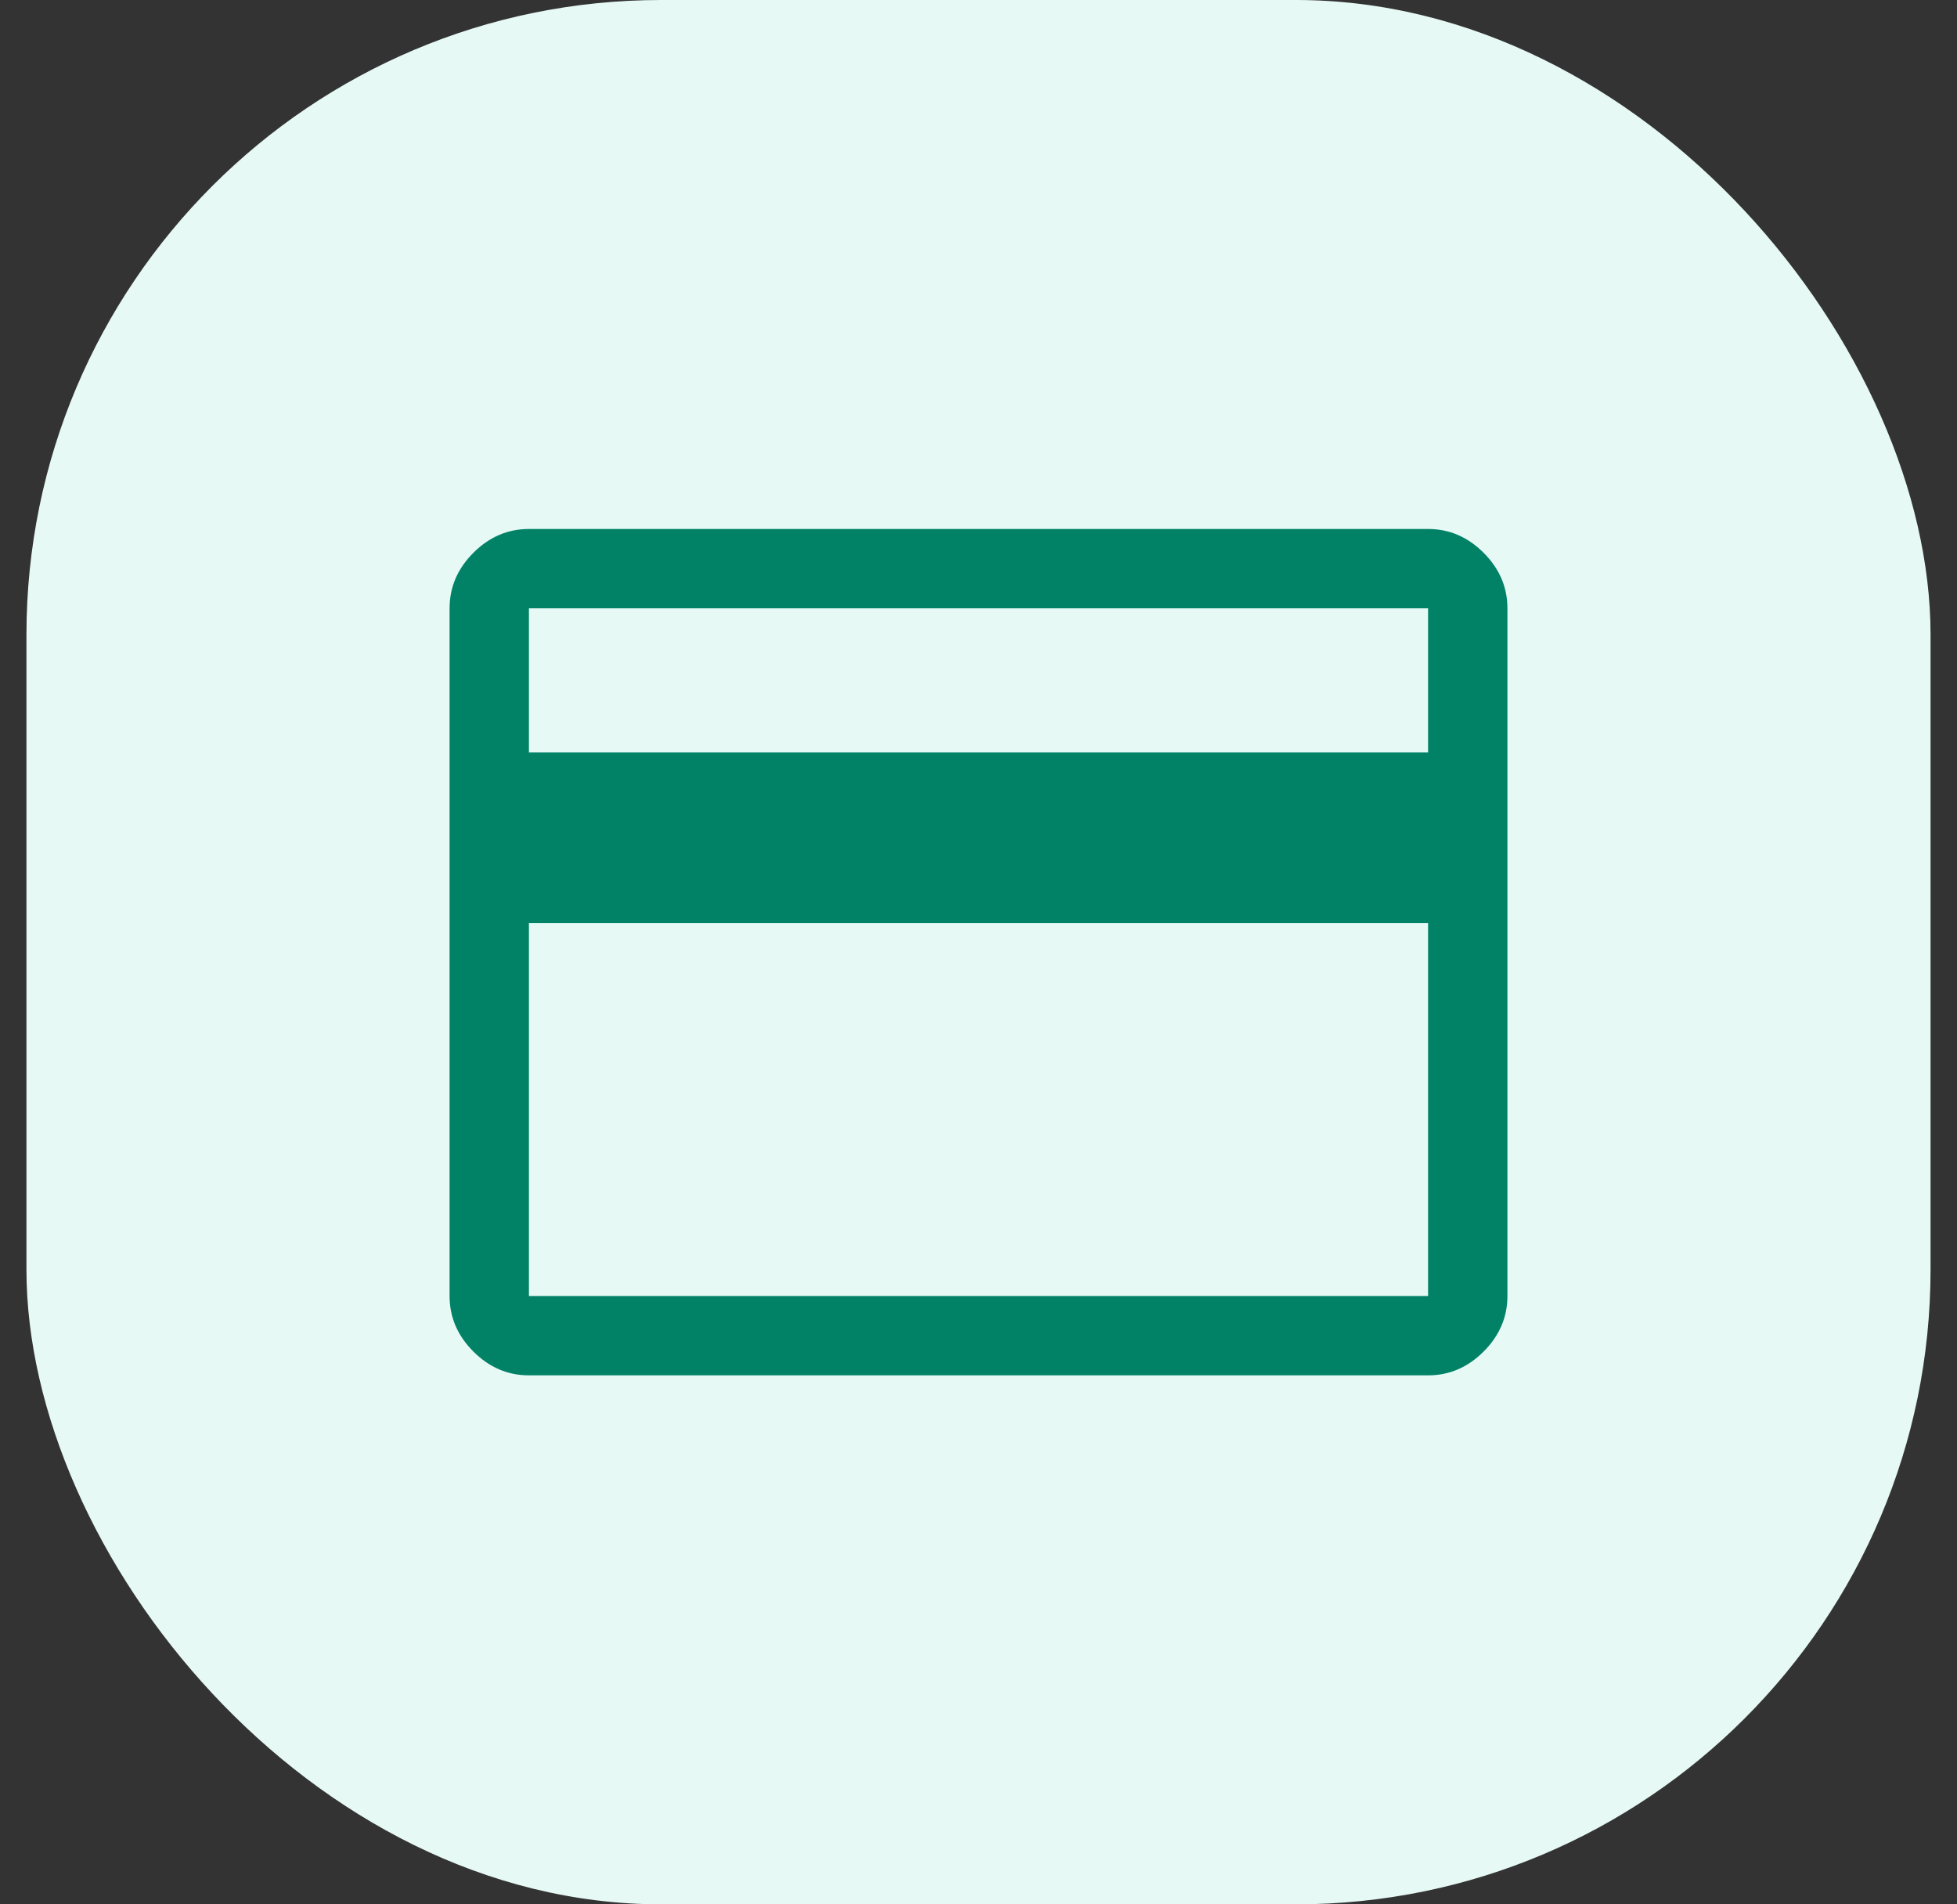
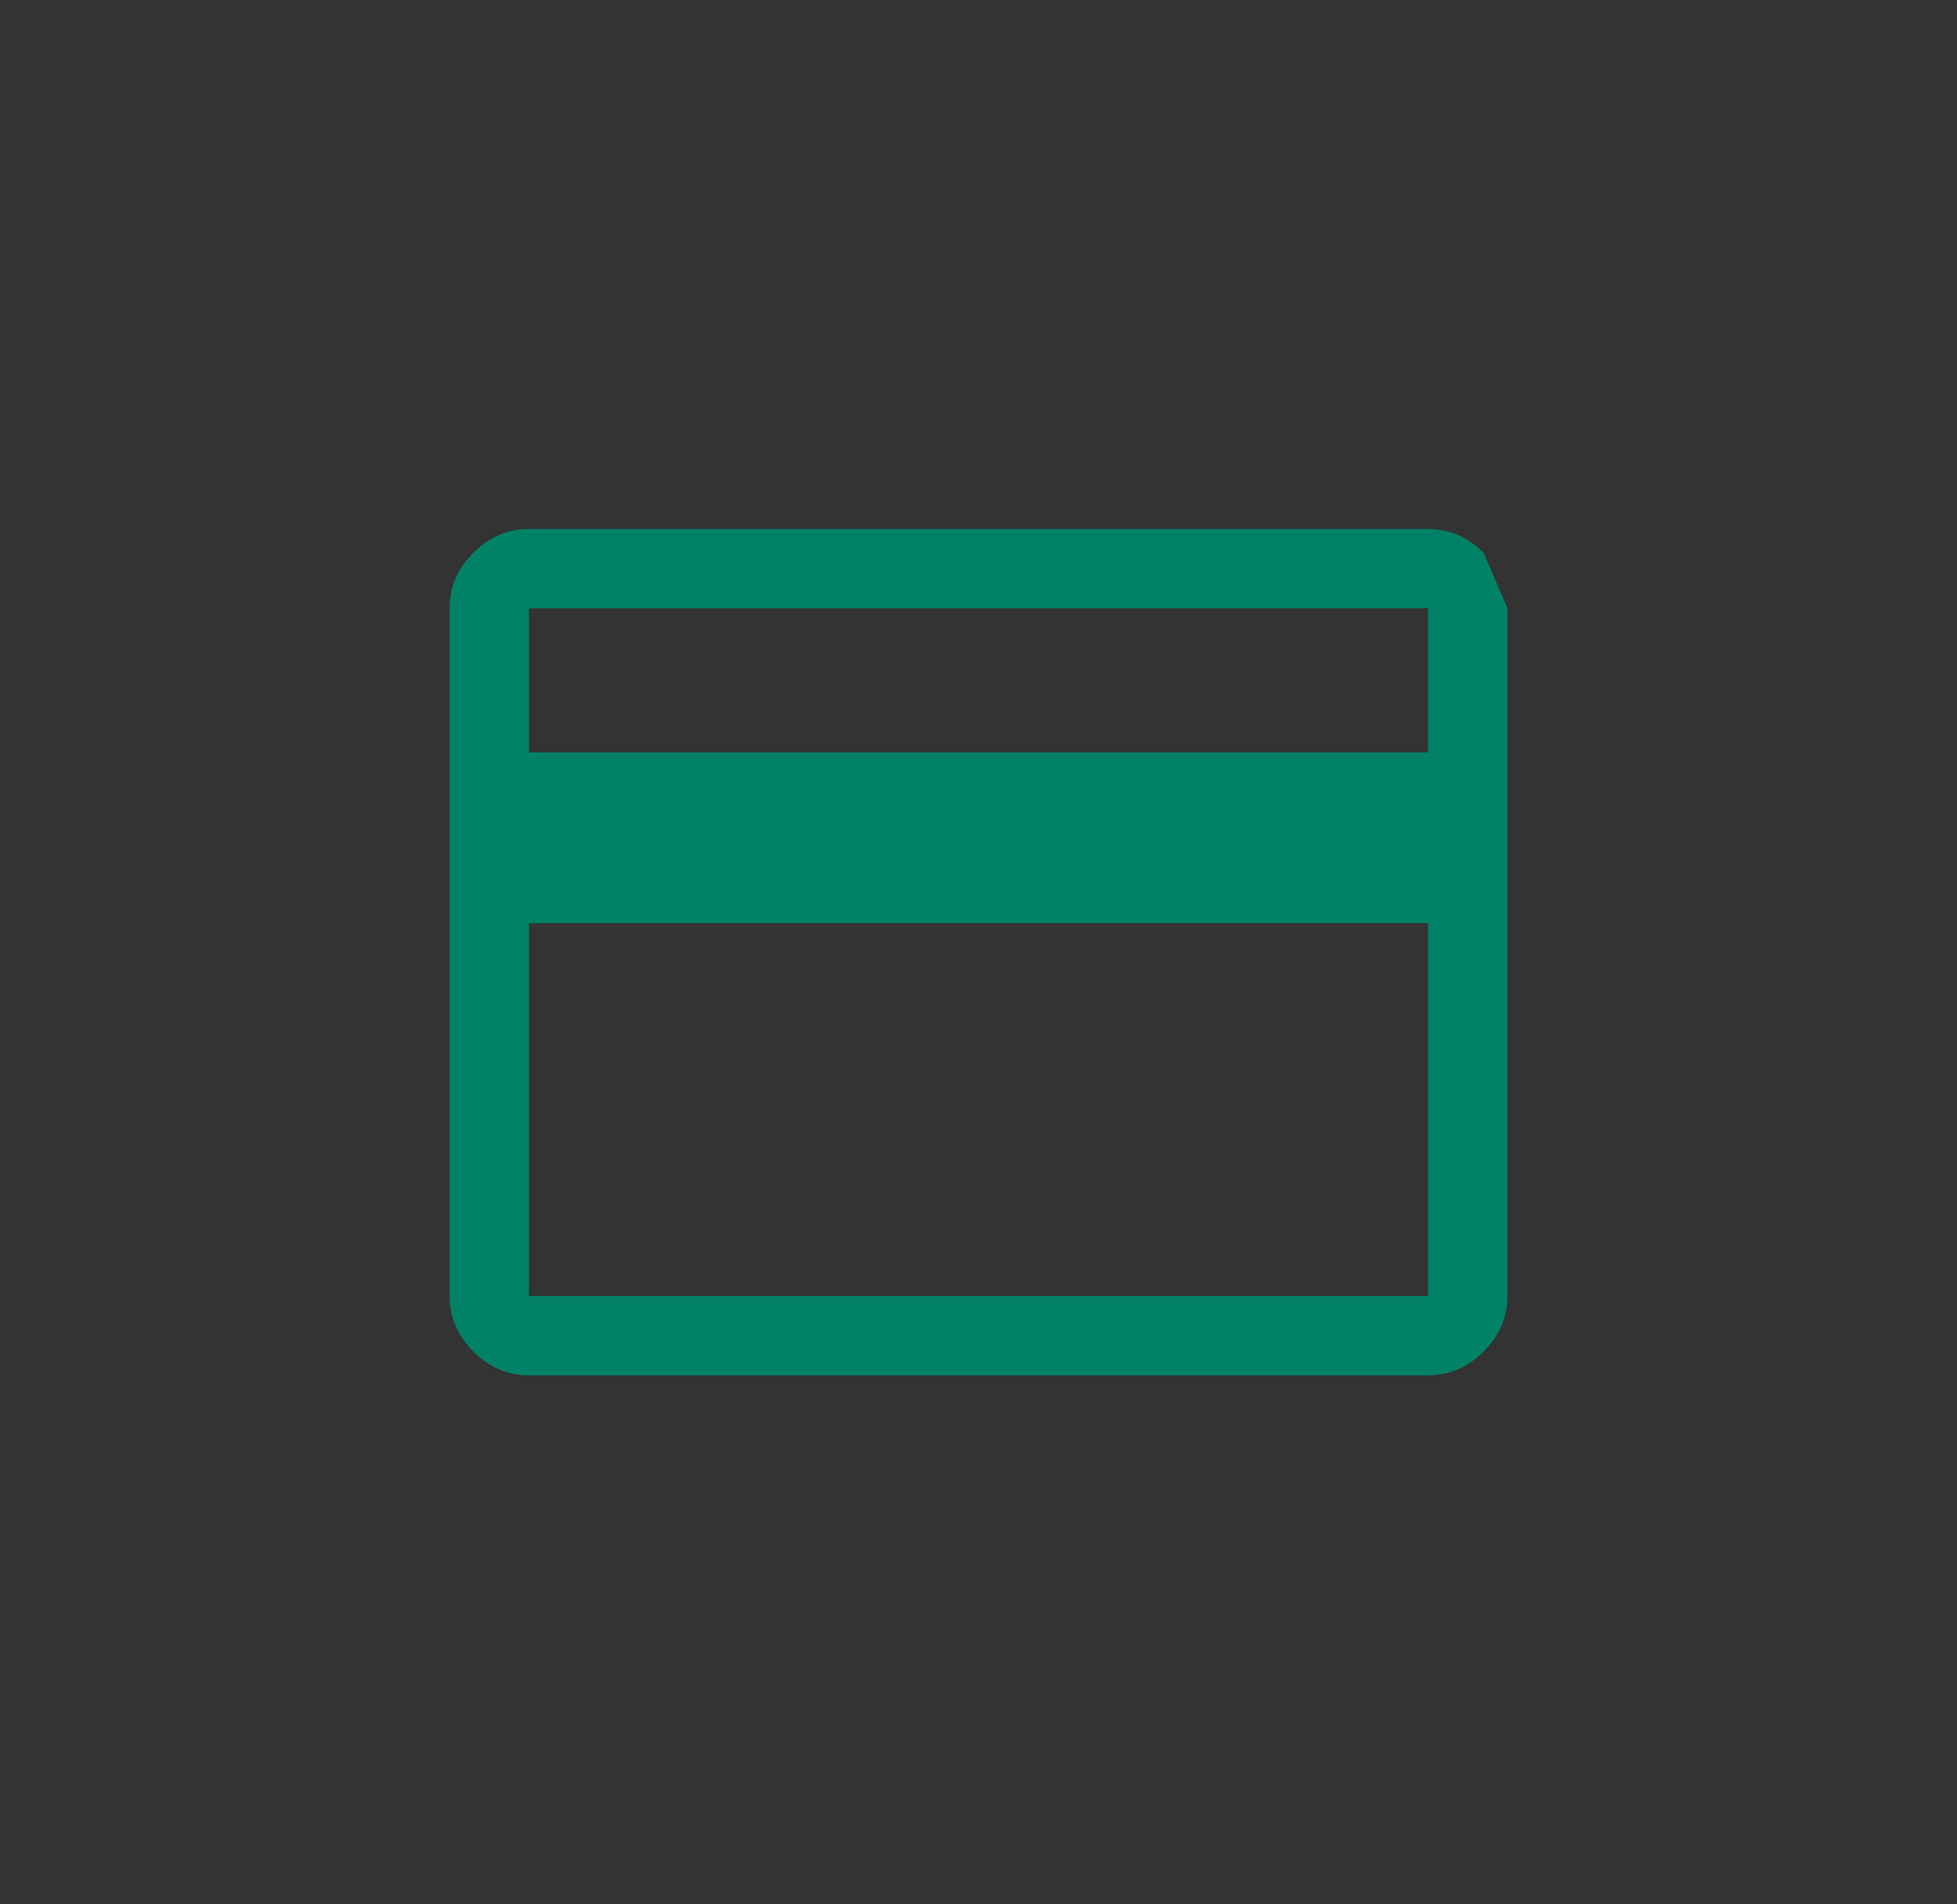
<svg xmlns="http://www.w3.org/2000/svg" width="37" height="36" viewBox="0 0 37 36" fill="none">
  <rect x="0" y="0" width="37" height="36" fill="#333333" stroke="none" />
-   <rect x="0.5" width="36" height="36" rx="12" fill="#E6F9F5" />
-   <path d="M28.5 11.5V24.5C28.5 24.9 28.35 25.25 28.05 25.55C27.75 25.85 27.4 26 27 26H10C9.6 26 9.25 25.85 8.95 25.55C8.65 25.25 8.5 24.9 8.5 24.5V11.5C8.5 11.1 8.65 10.75 8.95 10.45C9.25 10.15 9.6 10 10 10H27C27.4 10 27.75 10.15 28.05 10.45C28.35 10.75 28.5 11.1 28.5 11.5ZM10 14.225H27V11.5H10V14.225ZM10 17.45V24.5H27V17.45H10Z" fill="#018267" />
+   <path d="M28.5 11.5V24.5C28.5 24.9 28.35 25.25 28.05 25.55C27.75 25.85 27.4 26 27 26H10C9.6 26 9.25 25.85 8.95 25.55C8.65 25.25 8.5 24.9 8.5 24.5V11.5C8.5 11.1 8.65 10.75 8.95 10.45C9.25 10.15 9.6 10 10 10H27C27.4 10 27.75 10.15 28.05 10.45ZM10 14.225H27V11.5H10V14.225ZM10 17.45V24.5H27V17.45H10Z" fill="#018267" />
</svg>